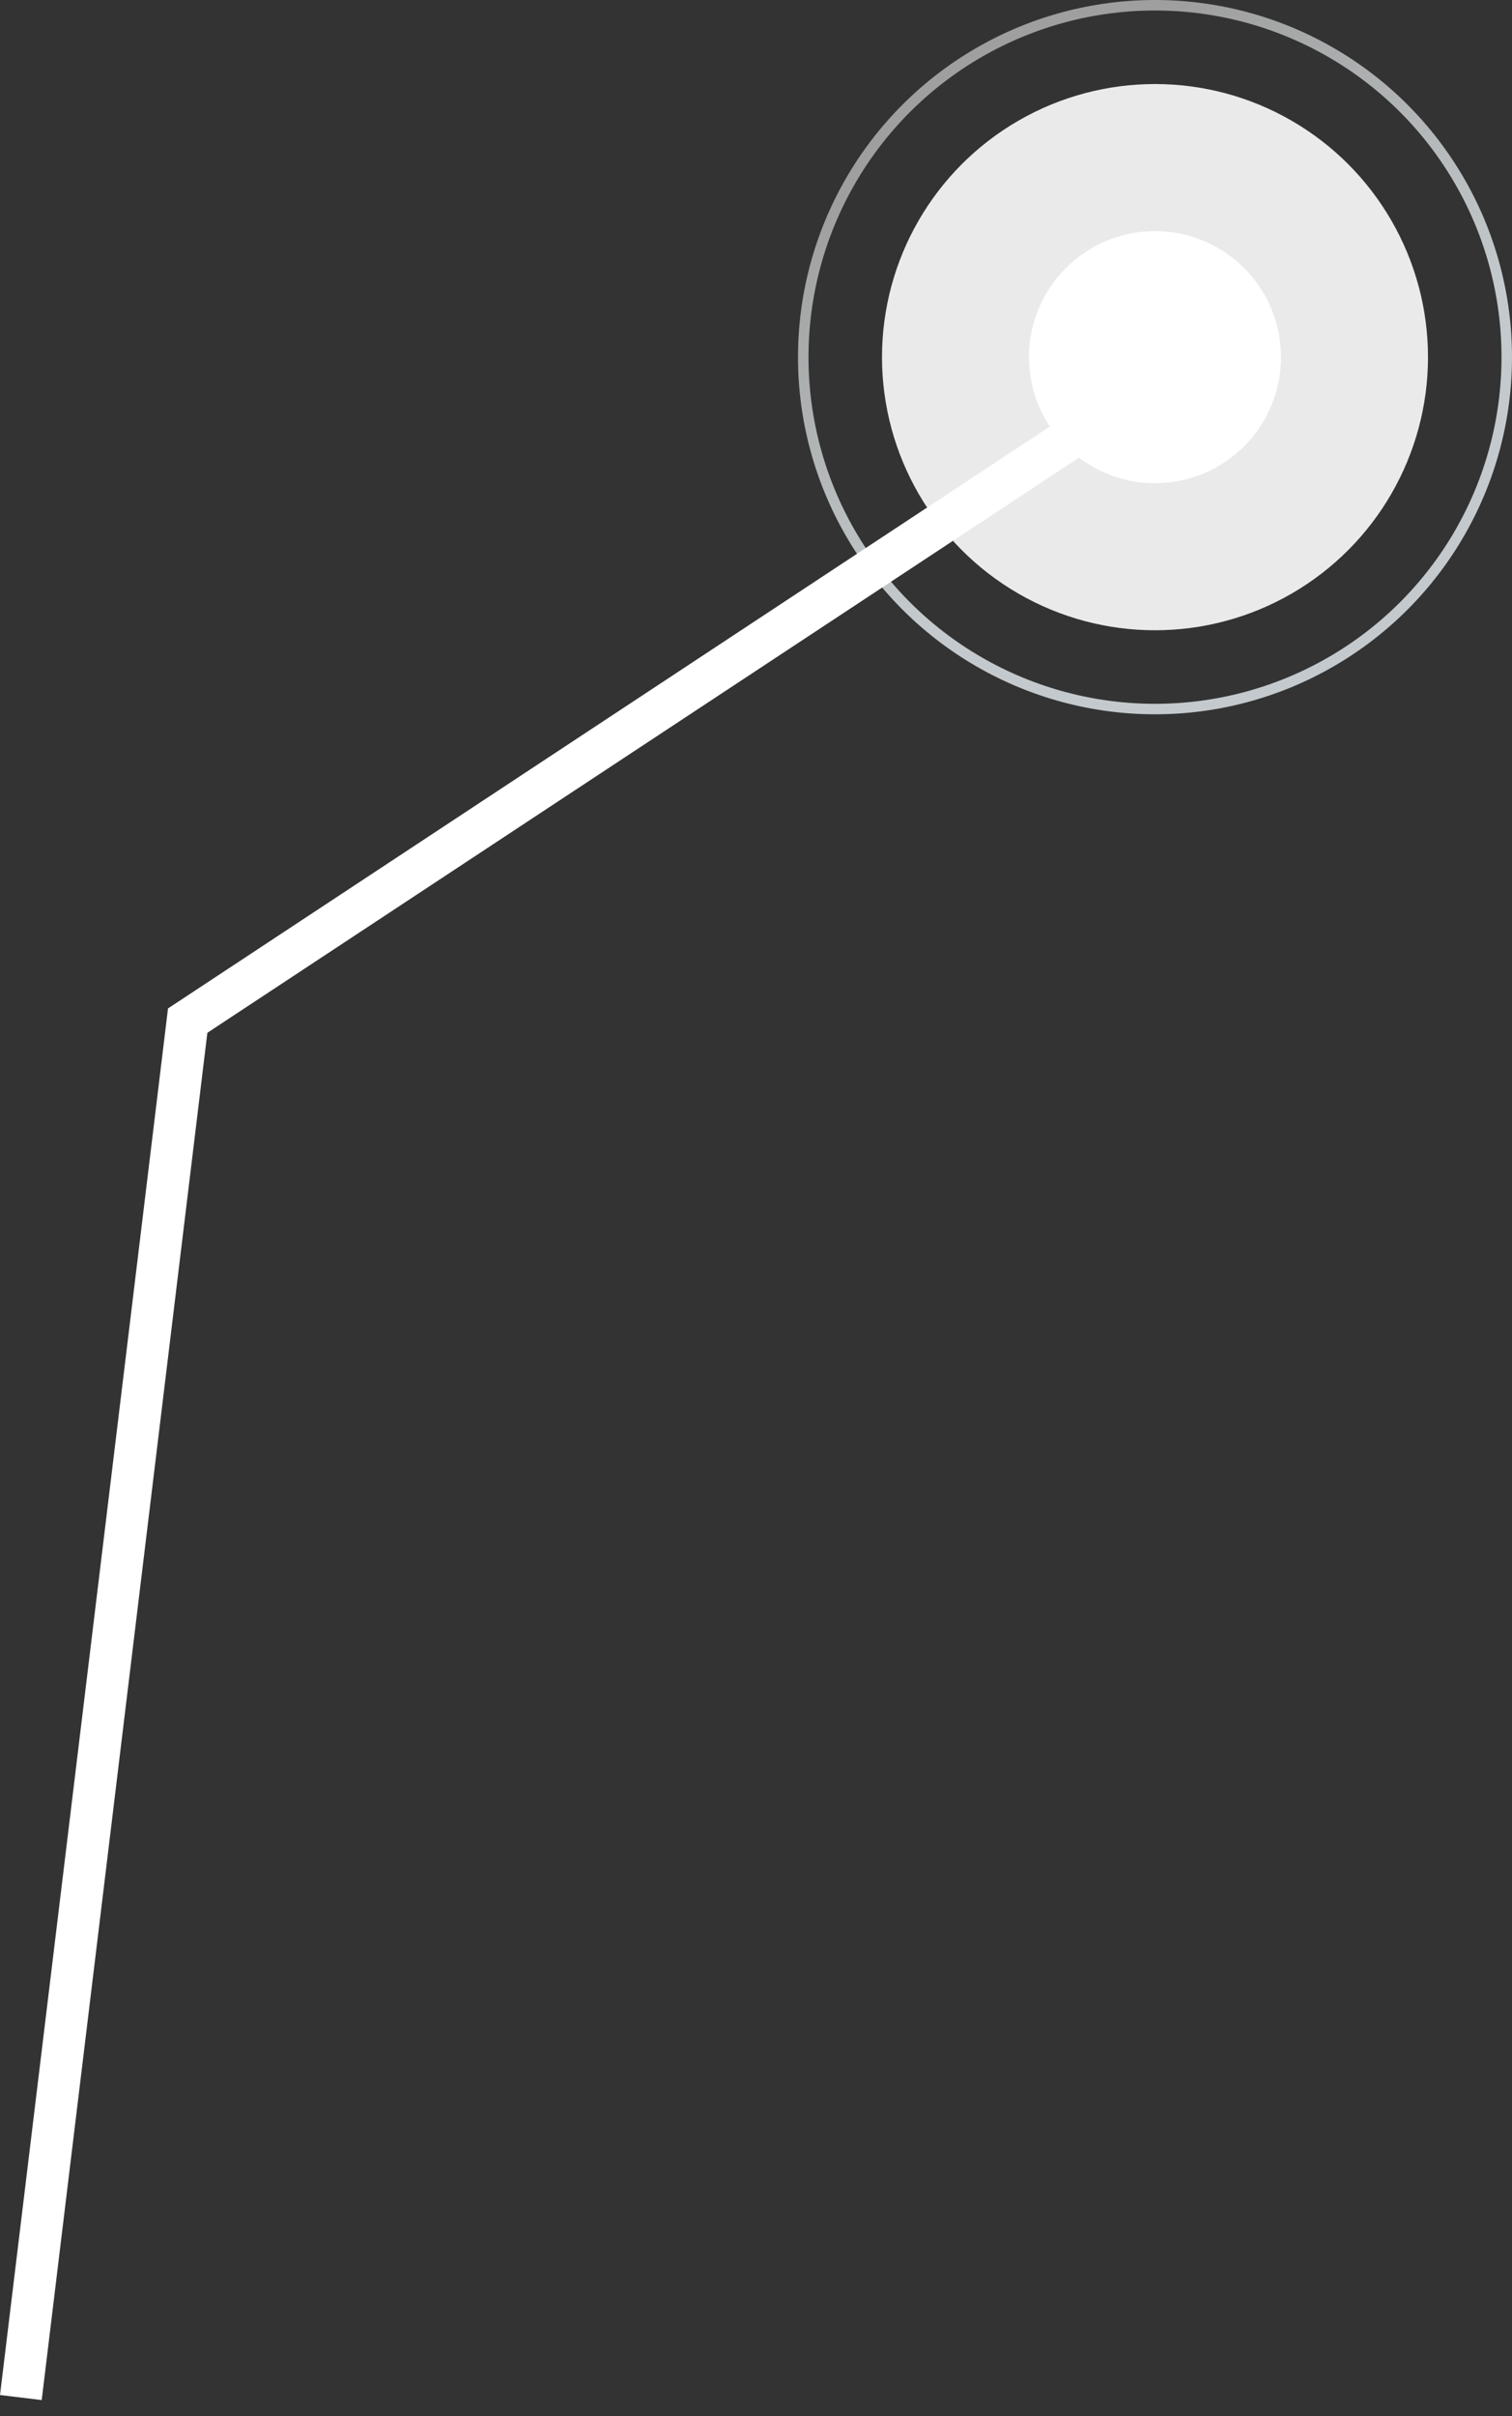
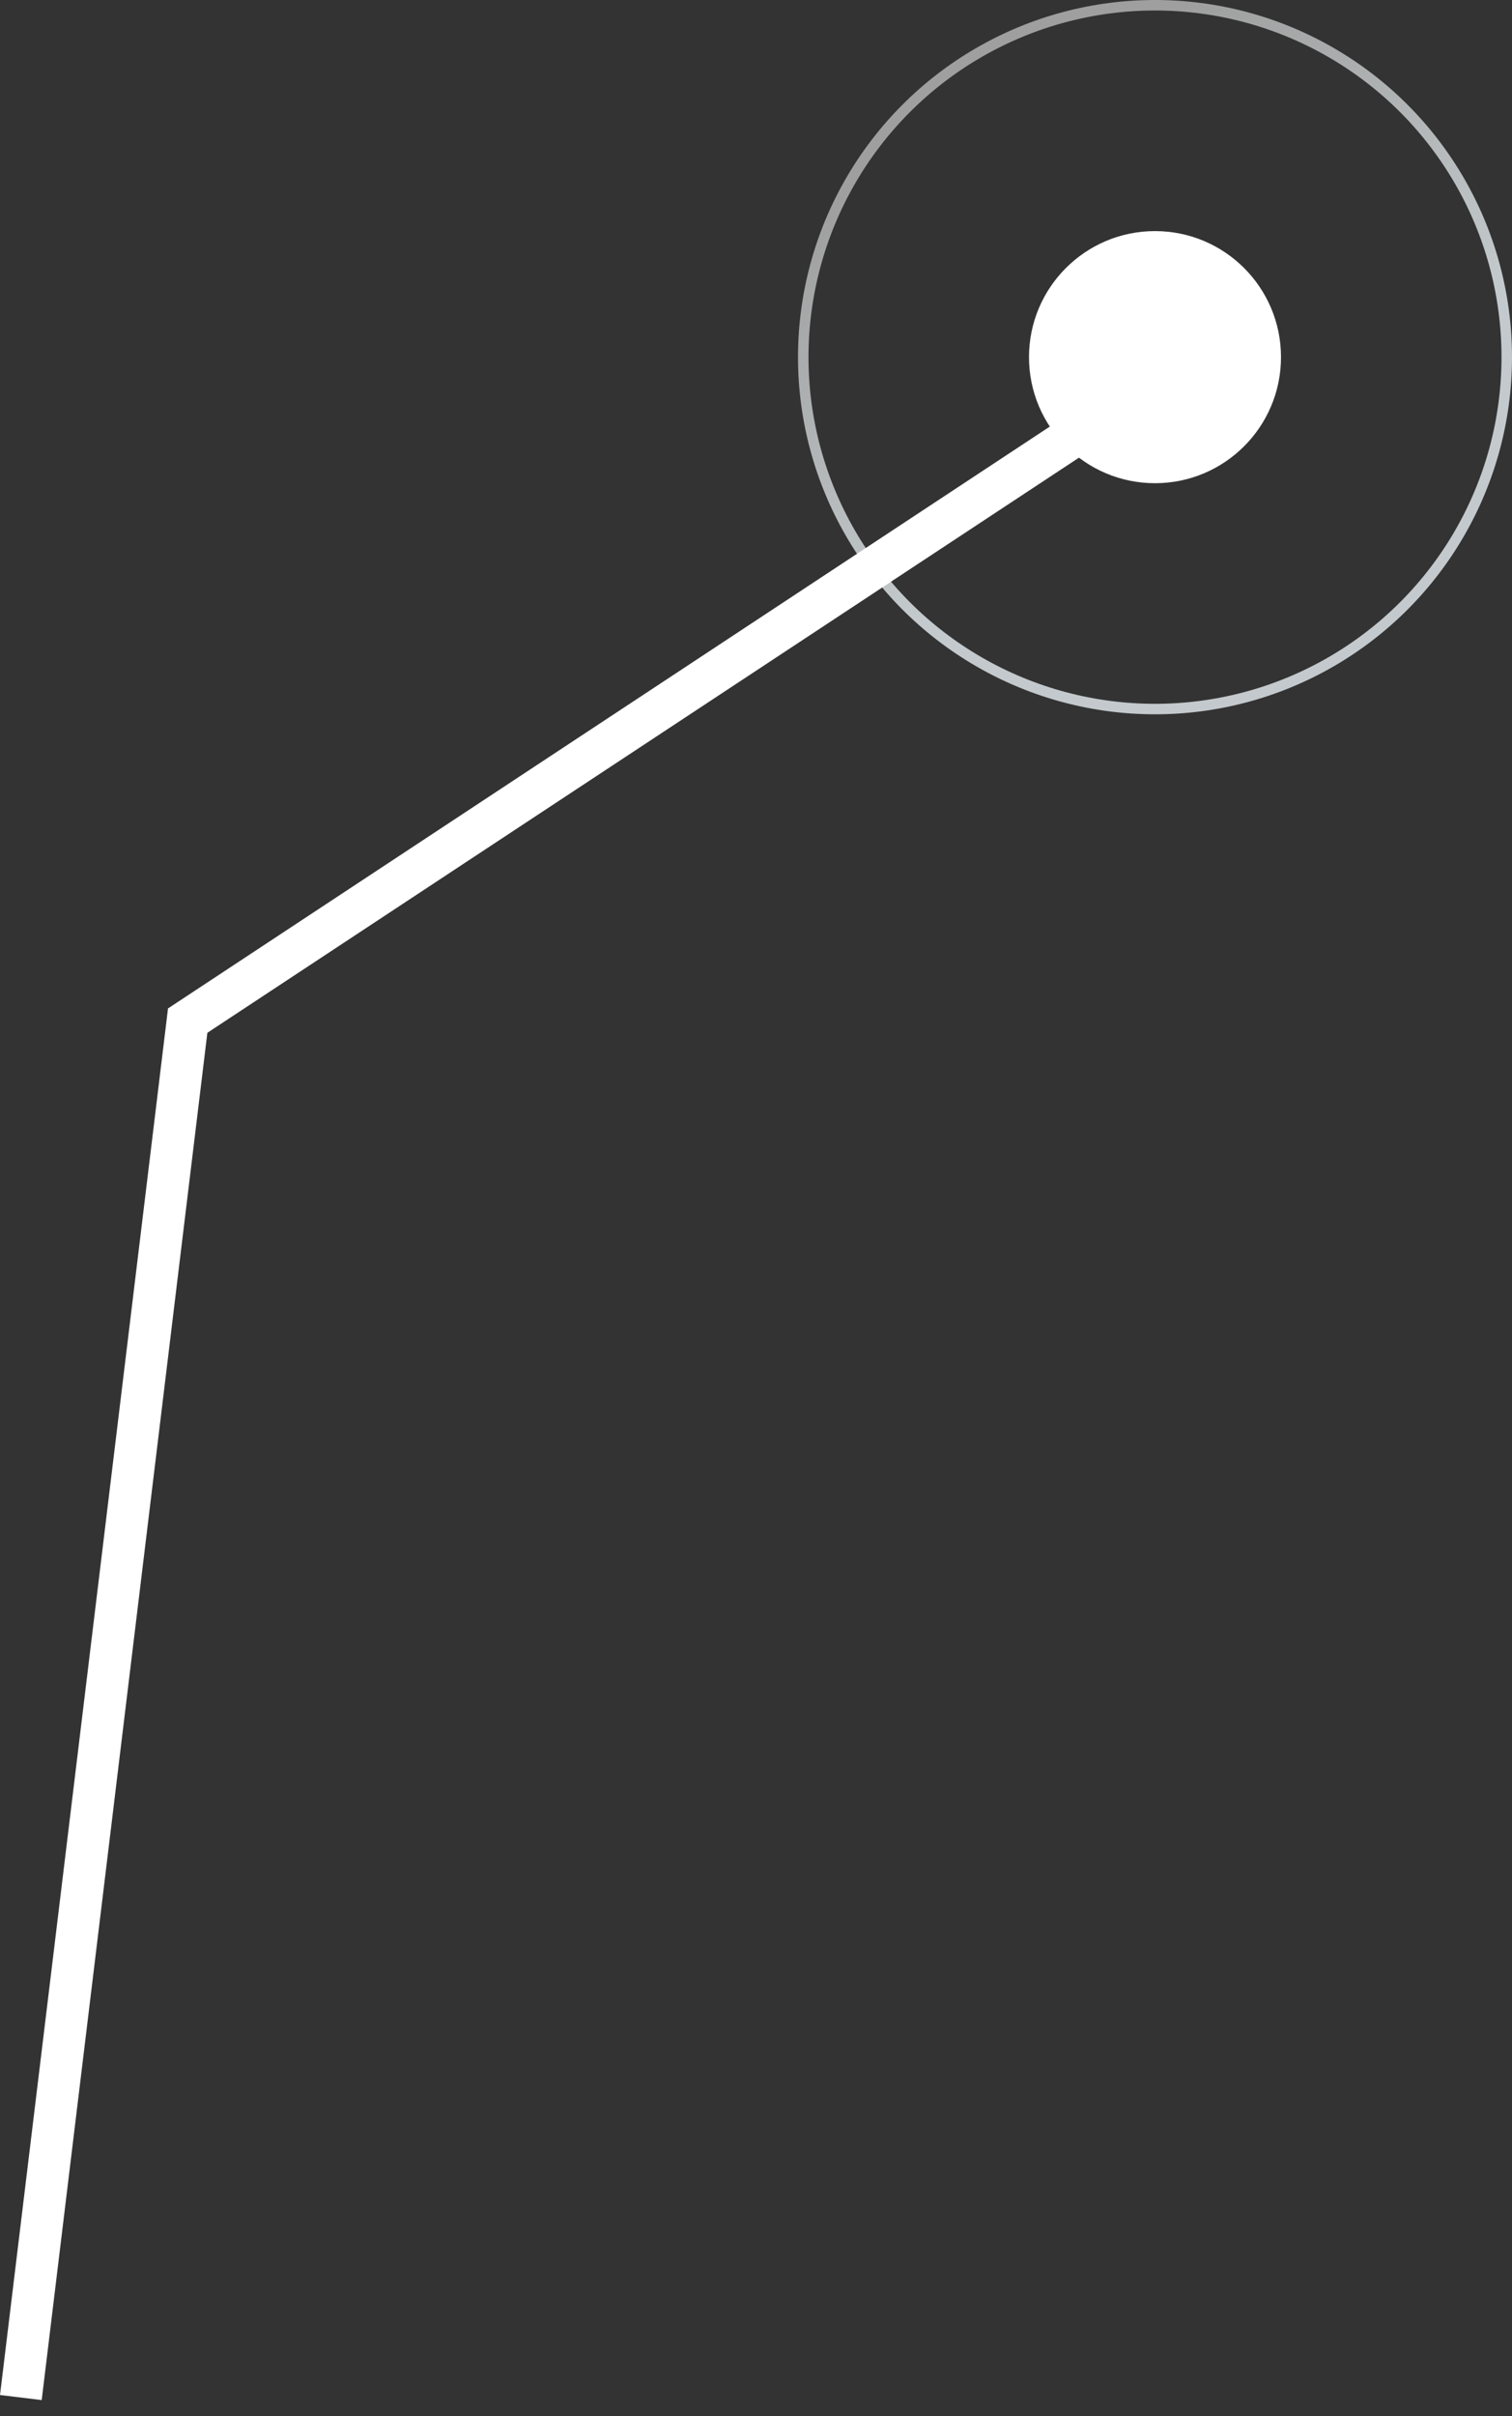
<svg xmlns="http://www.w3.org/2000/svg" width="72" height="115" viewBox="0 0 72 115" fill="none">
  <rect x="0" y="0" width="72" height="115" fill="#333333" stroke="none" />
-   <circle cx="13" cy="13" r="13" transform="matrix(-1 0 0 1 68 4)" fill="#EAEAEA" />
  <circle cx="17" cy="17" r="16.75" transform="matrix(-1 0 0 1 72 0)" stroke="url(#paint0_linear_209_285)" stroke-opacity="0.8" stroke-width="0.5" />
  <circle cx="6" cy="6" r="6" transform="matrix(-1 0 0 1 61 11)" fill="white" />
  <line x1="55.551" y1="17.835" x2="8.551" y2="48.835" stroke="white" stroke-width="2" />
  <line x1="8.993" y1="48.12" x2="0.993" y2="114.12" stroke="white" stroke-width="2" />
  <defs>
    <linearGradient id="paint0_linear_209_285" x1="31.218" y1="8.964" x2="17" y2="34" gradientUnits="userSpaceOnUse">
      <stop stop-color="#BABABA" />
      <stop offset="0.66" stop-color="#E7EFF2" />
    </linearGradient>
  </defs>
</svg>